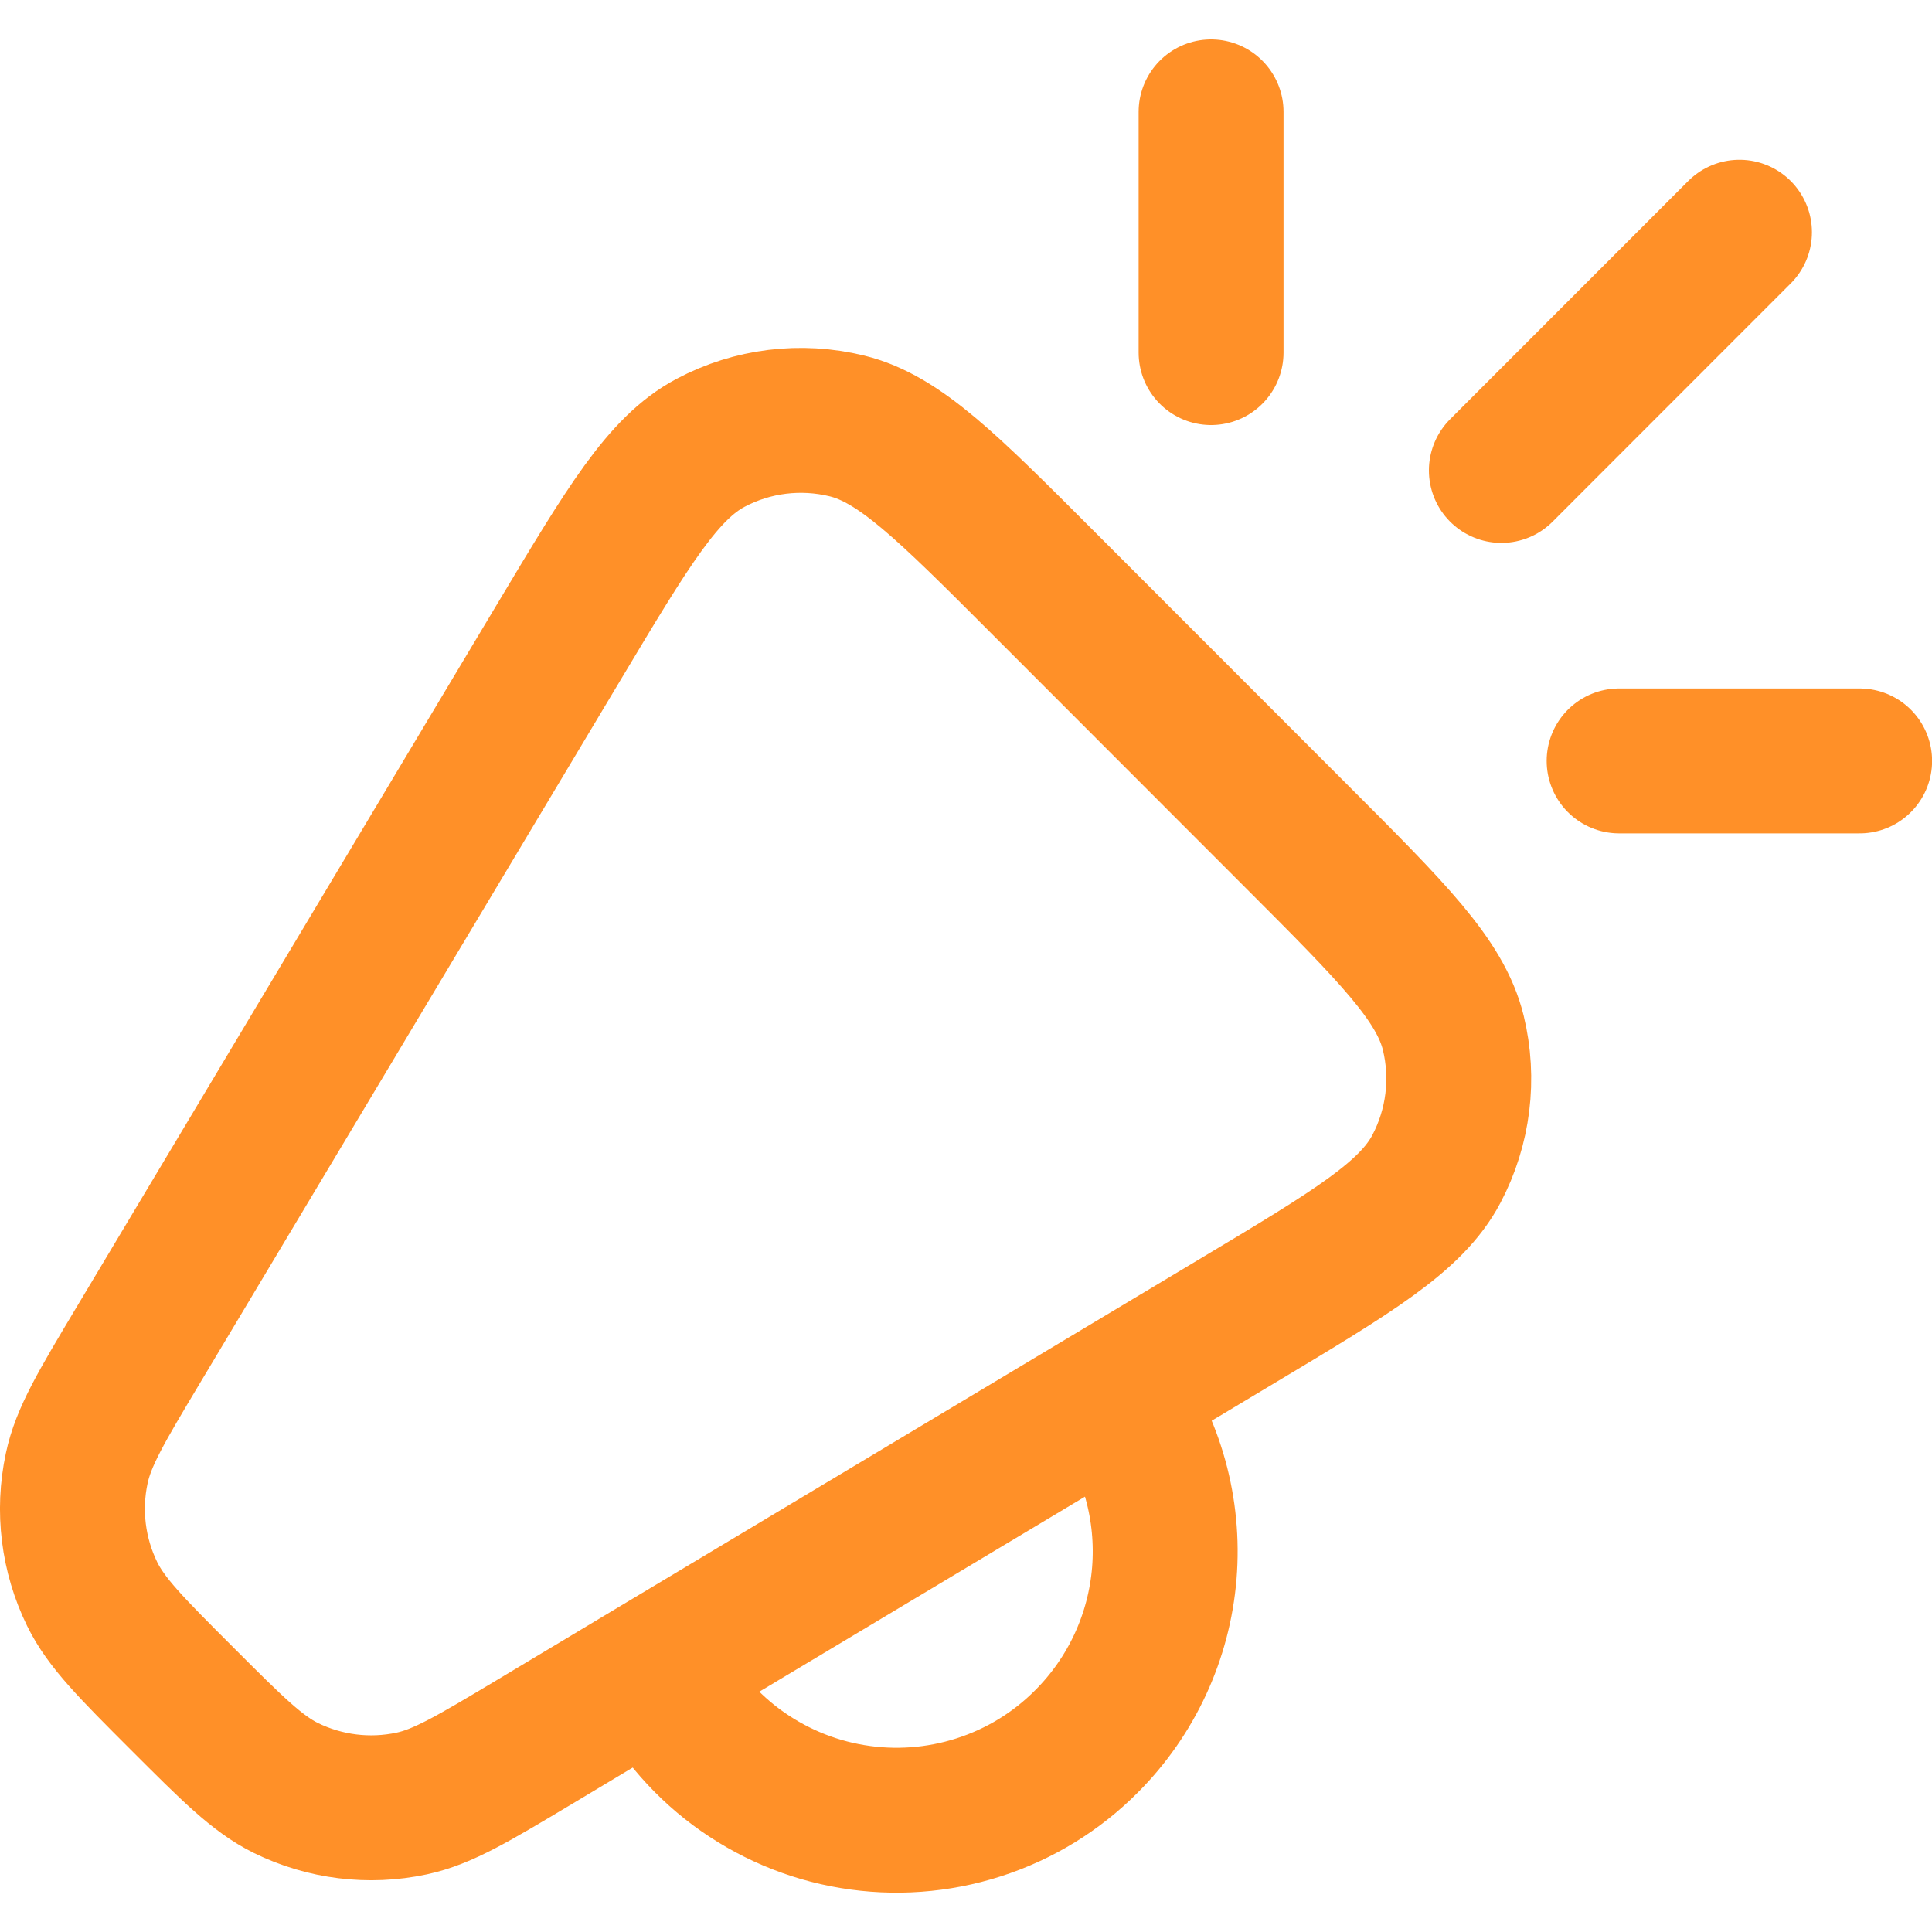
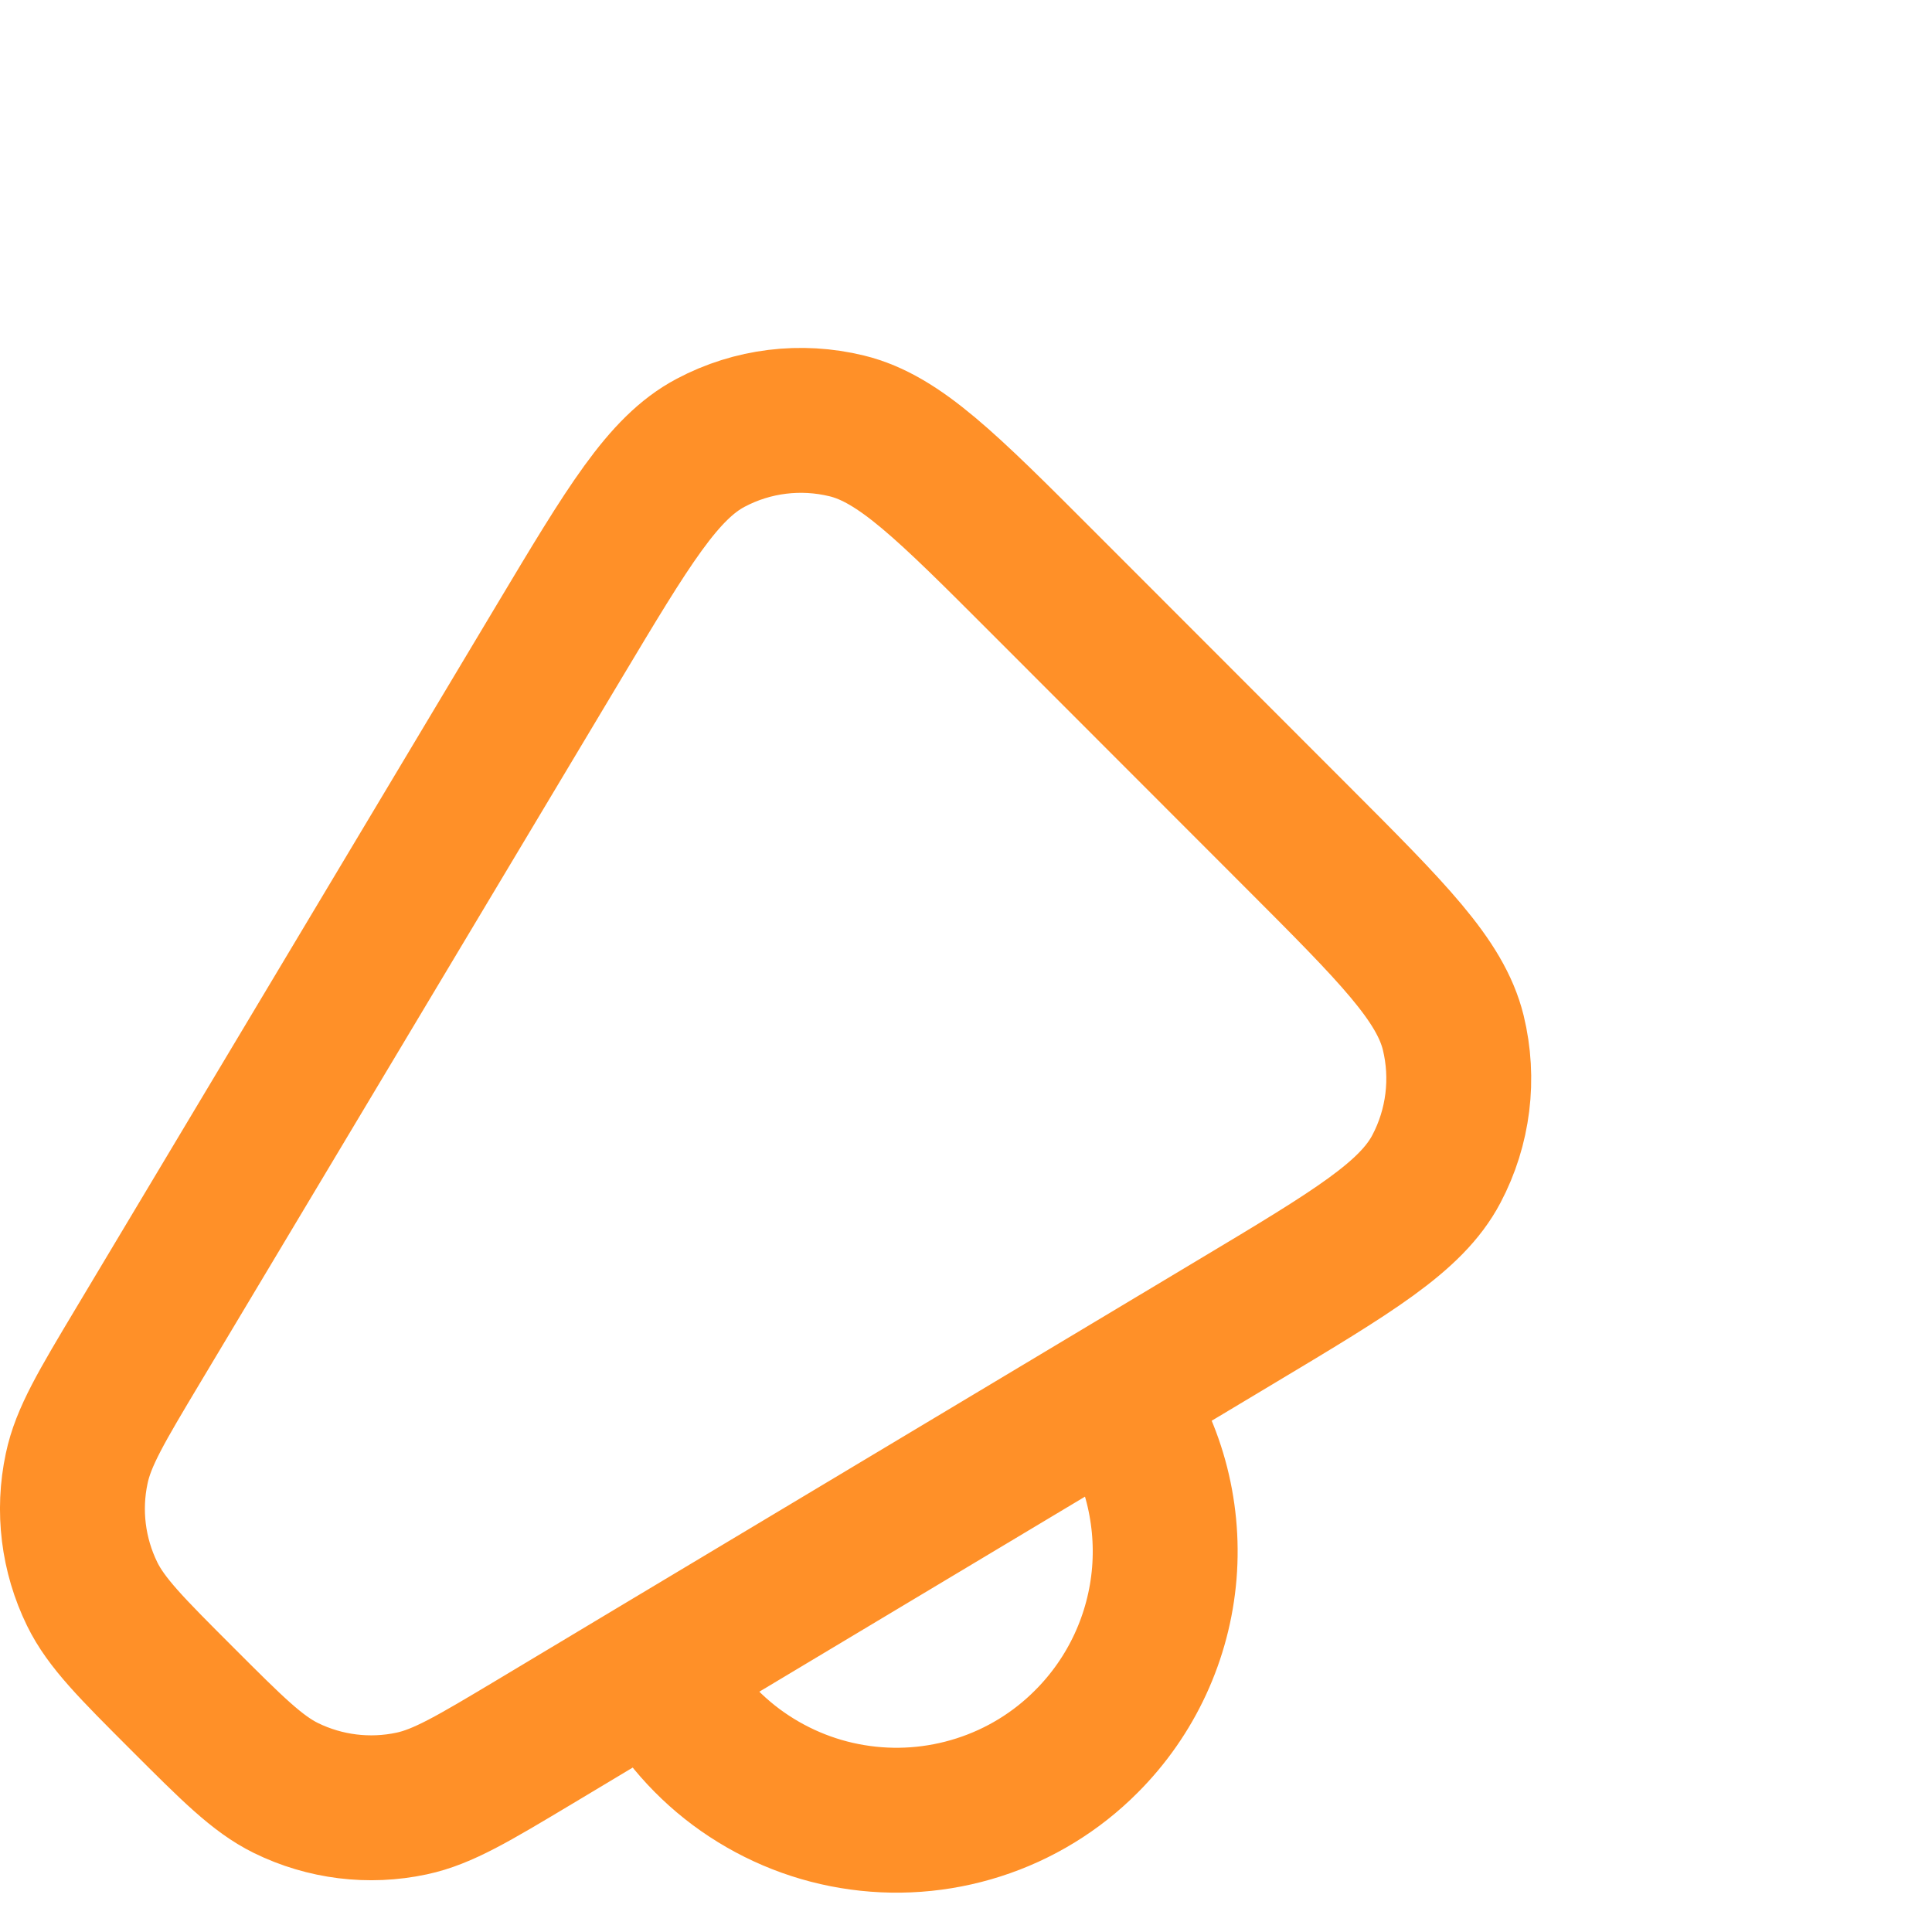
<svg xmlns="http://www.w3.org/2000/svg" width="20" height="20" viewBox="0 0 20 20" fill="none">
  <path d="M6.784 17.283L5.533 18.033C4.901 18.411 4.585 18.601 4.261 18.67C3.821 18.764 3.364 18.707 2.961 18.51C2.663 18.363 2.403 18.102 1.881 17.58C1.361 17.06 1.1 16.799 0.954 16.501C0.757 16.098 0.7 15.64 0.794 15.201C0.862 14.876 1.052 14.559 1.43 13.927L5.786 6.645C6.504 5.445 6.863 4.845 7.356 4.584C7.789 4.354 8.291 4.293 8.766 4.409C9.31 4.542 9.804 5.037 10.792 6.026L13.428 8.664C14.416 9.653 14.91 10.147 15.044 10.69C15.16 11.166 15.098 11.669 14.869 12.102C14.608 12.596 14.009 12.955 12.809 13.674L11.539 14.435M6.784 17.283C6.979 17.681 7.265 18.027 7.62 18.292C7.975 18.556 8.388 18.733 8.824 18.805C9.261 18.878 9.709 18.845 10.13 18.71C10.552 18.575 10.935 18.341 11.247 18.027C11.714 17.56 11.999 16.943 12.053 16.285C12.106 15.627 11.925 14.971 11.539 14.435M6.784 17.283L11.539 14.435" stroke="#FF9028" stroke-width="1.5" stroke-linecap="round" stroke-linejoin="round" />
-   <path d="M18.007 2.404L15.542 4.87M19.251 7.877H16.761M12.537 1.158V3.65" stroke="#FF9028" stroke-width="1.5" stroke-linecap="round" stroke-linejoin="round" />
</svg>